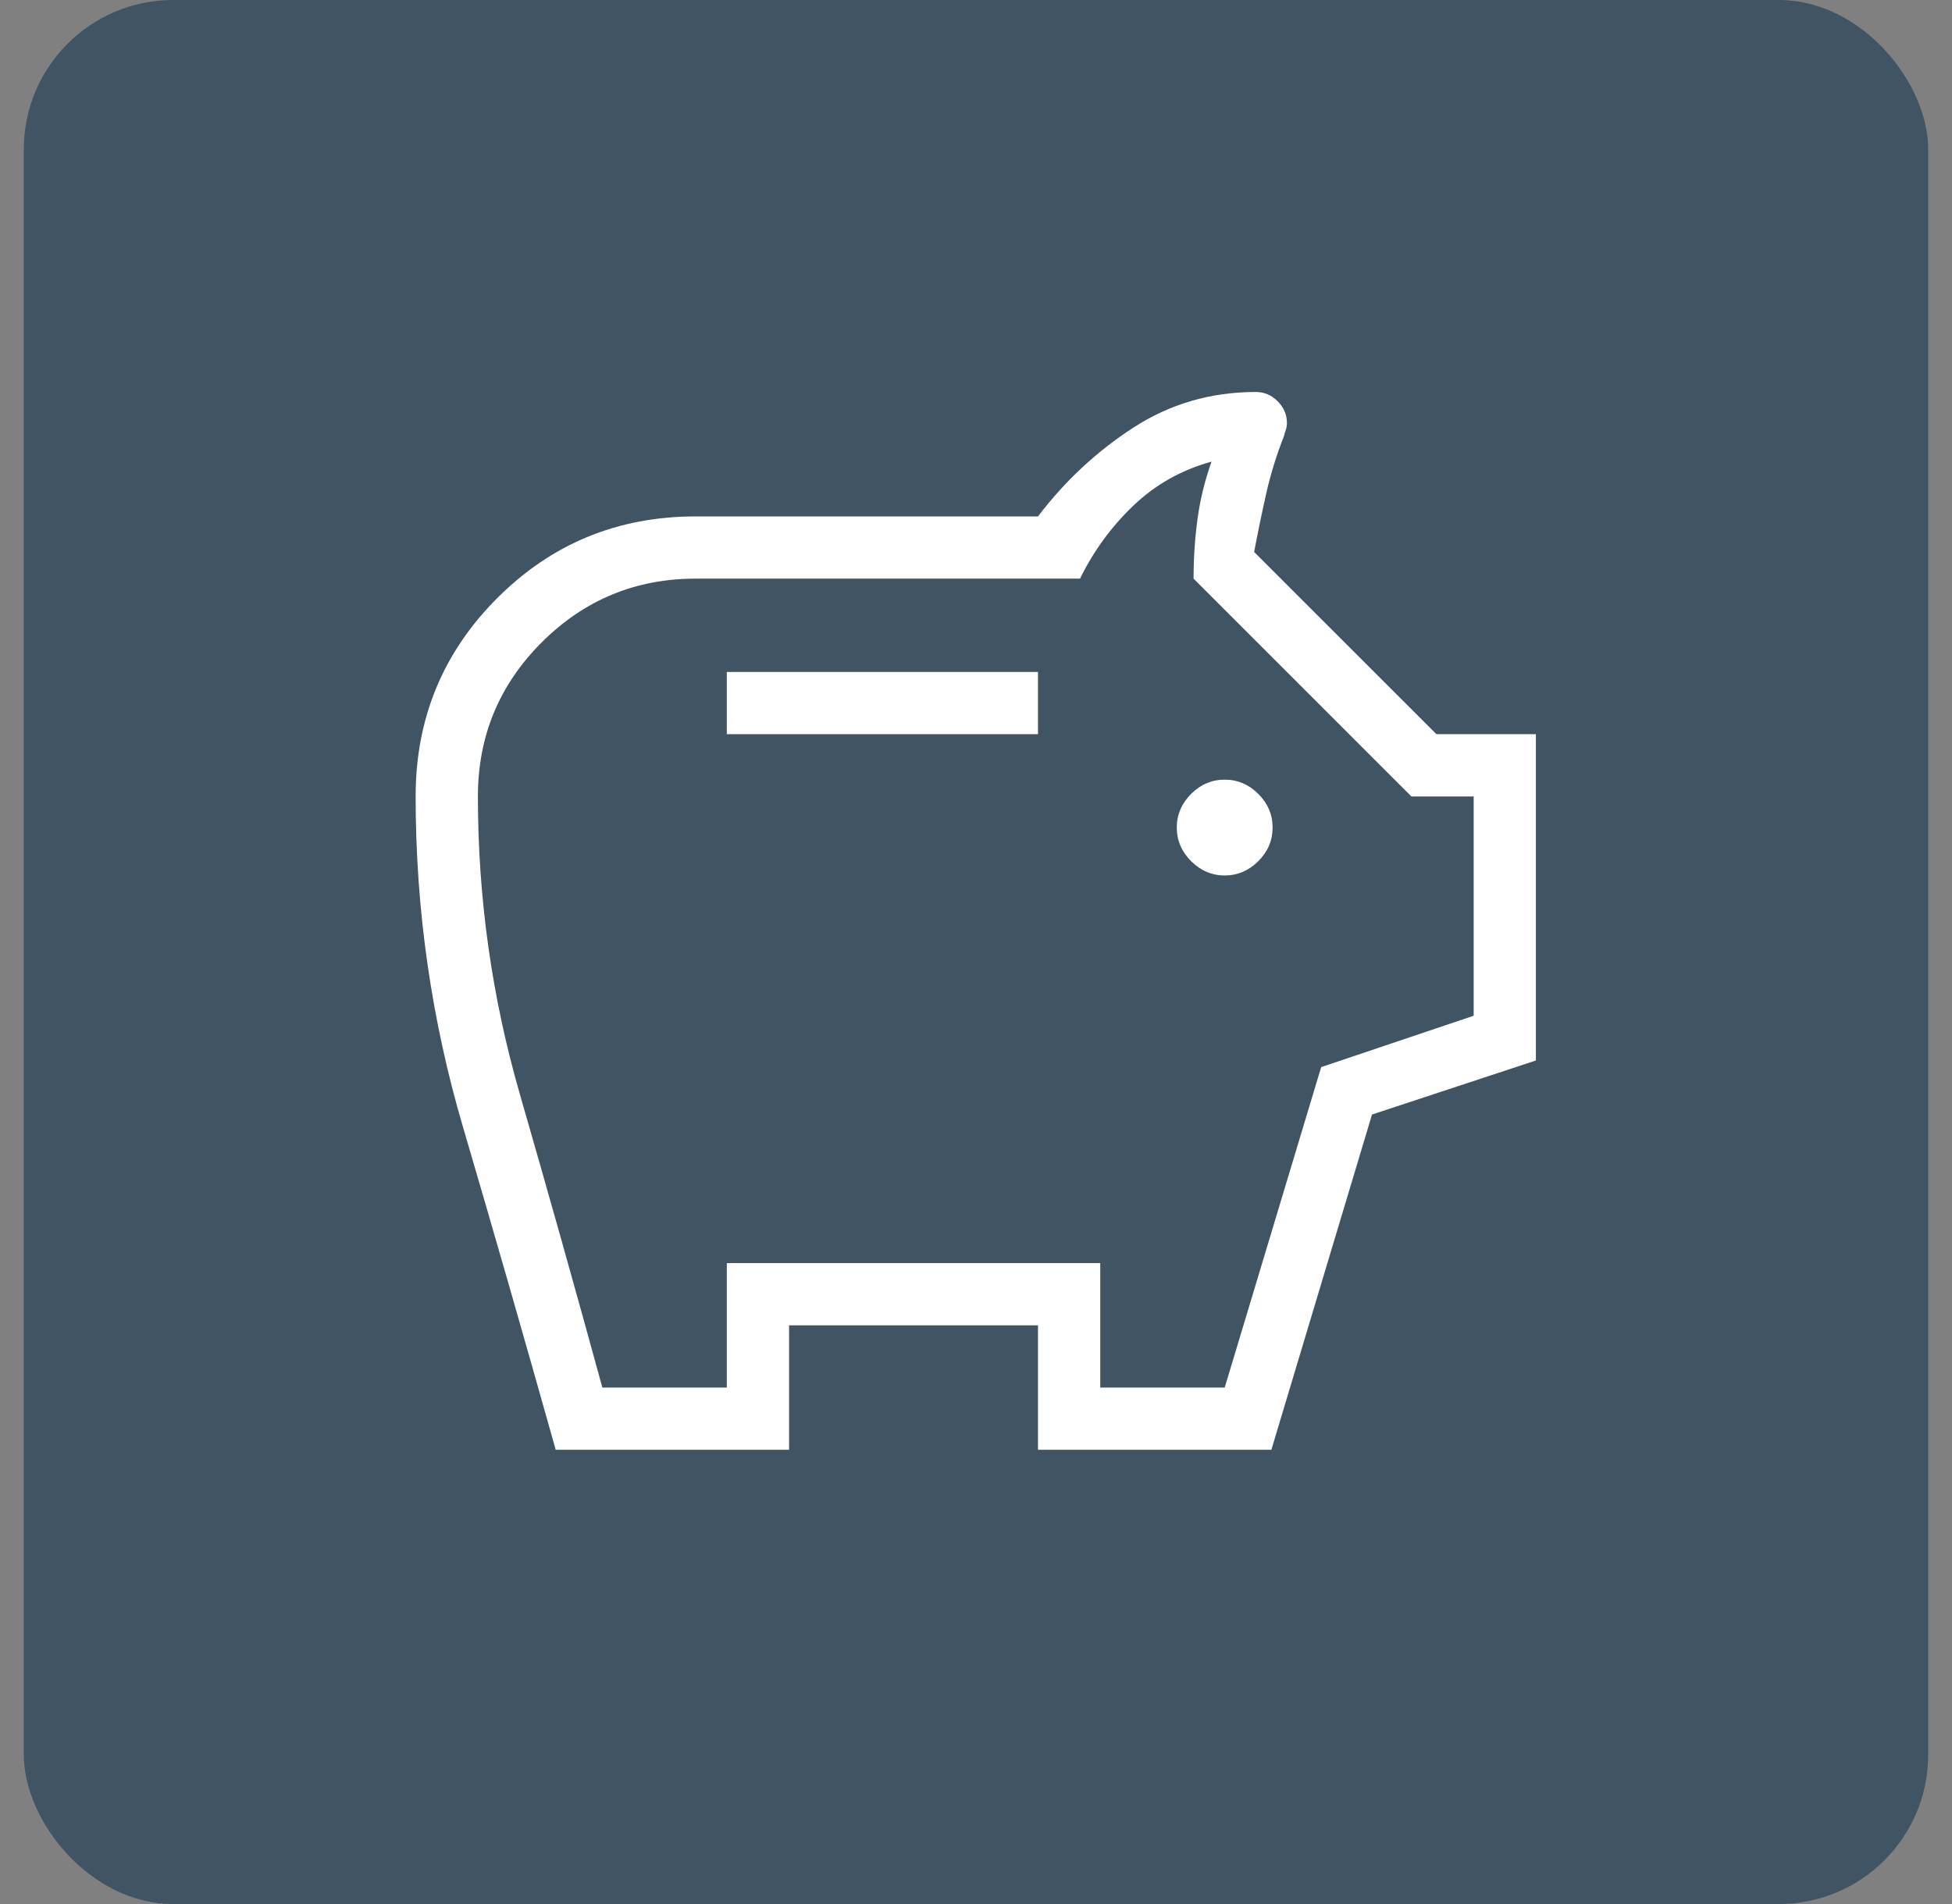
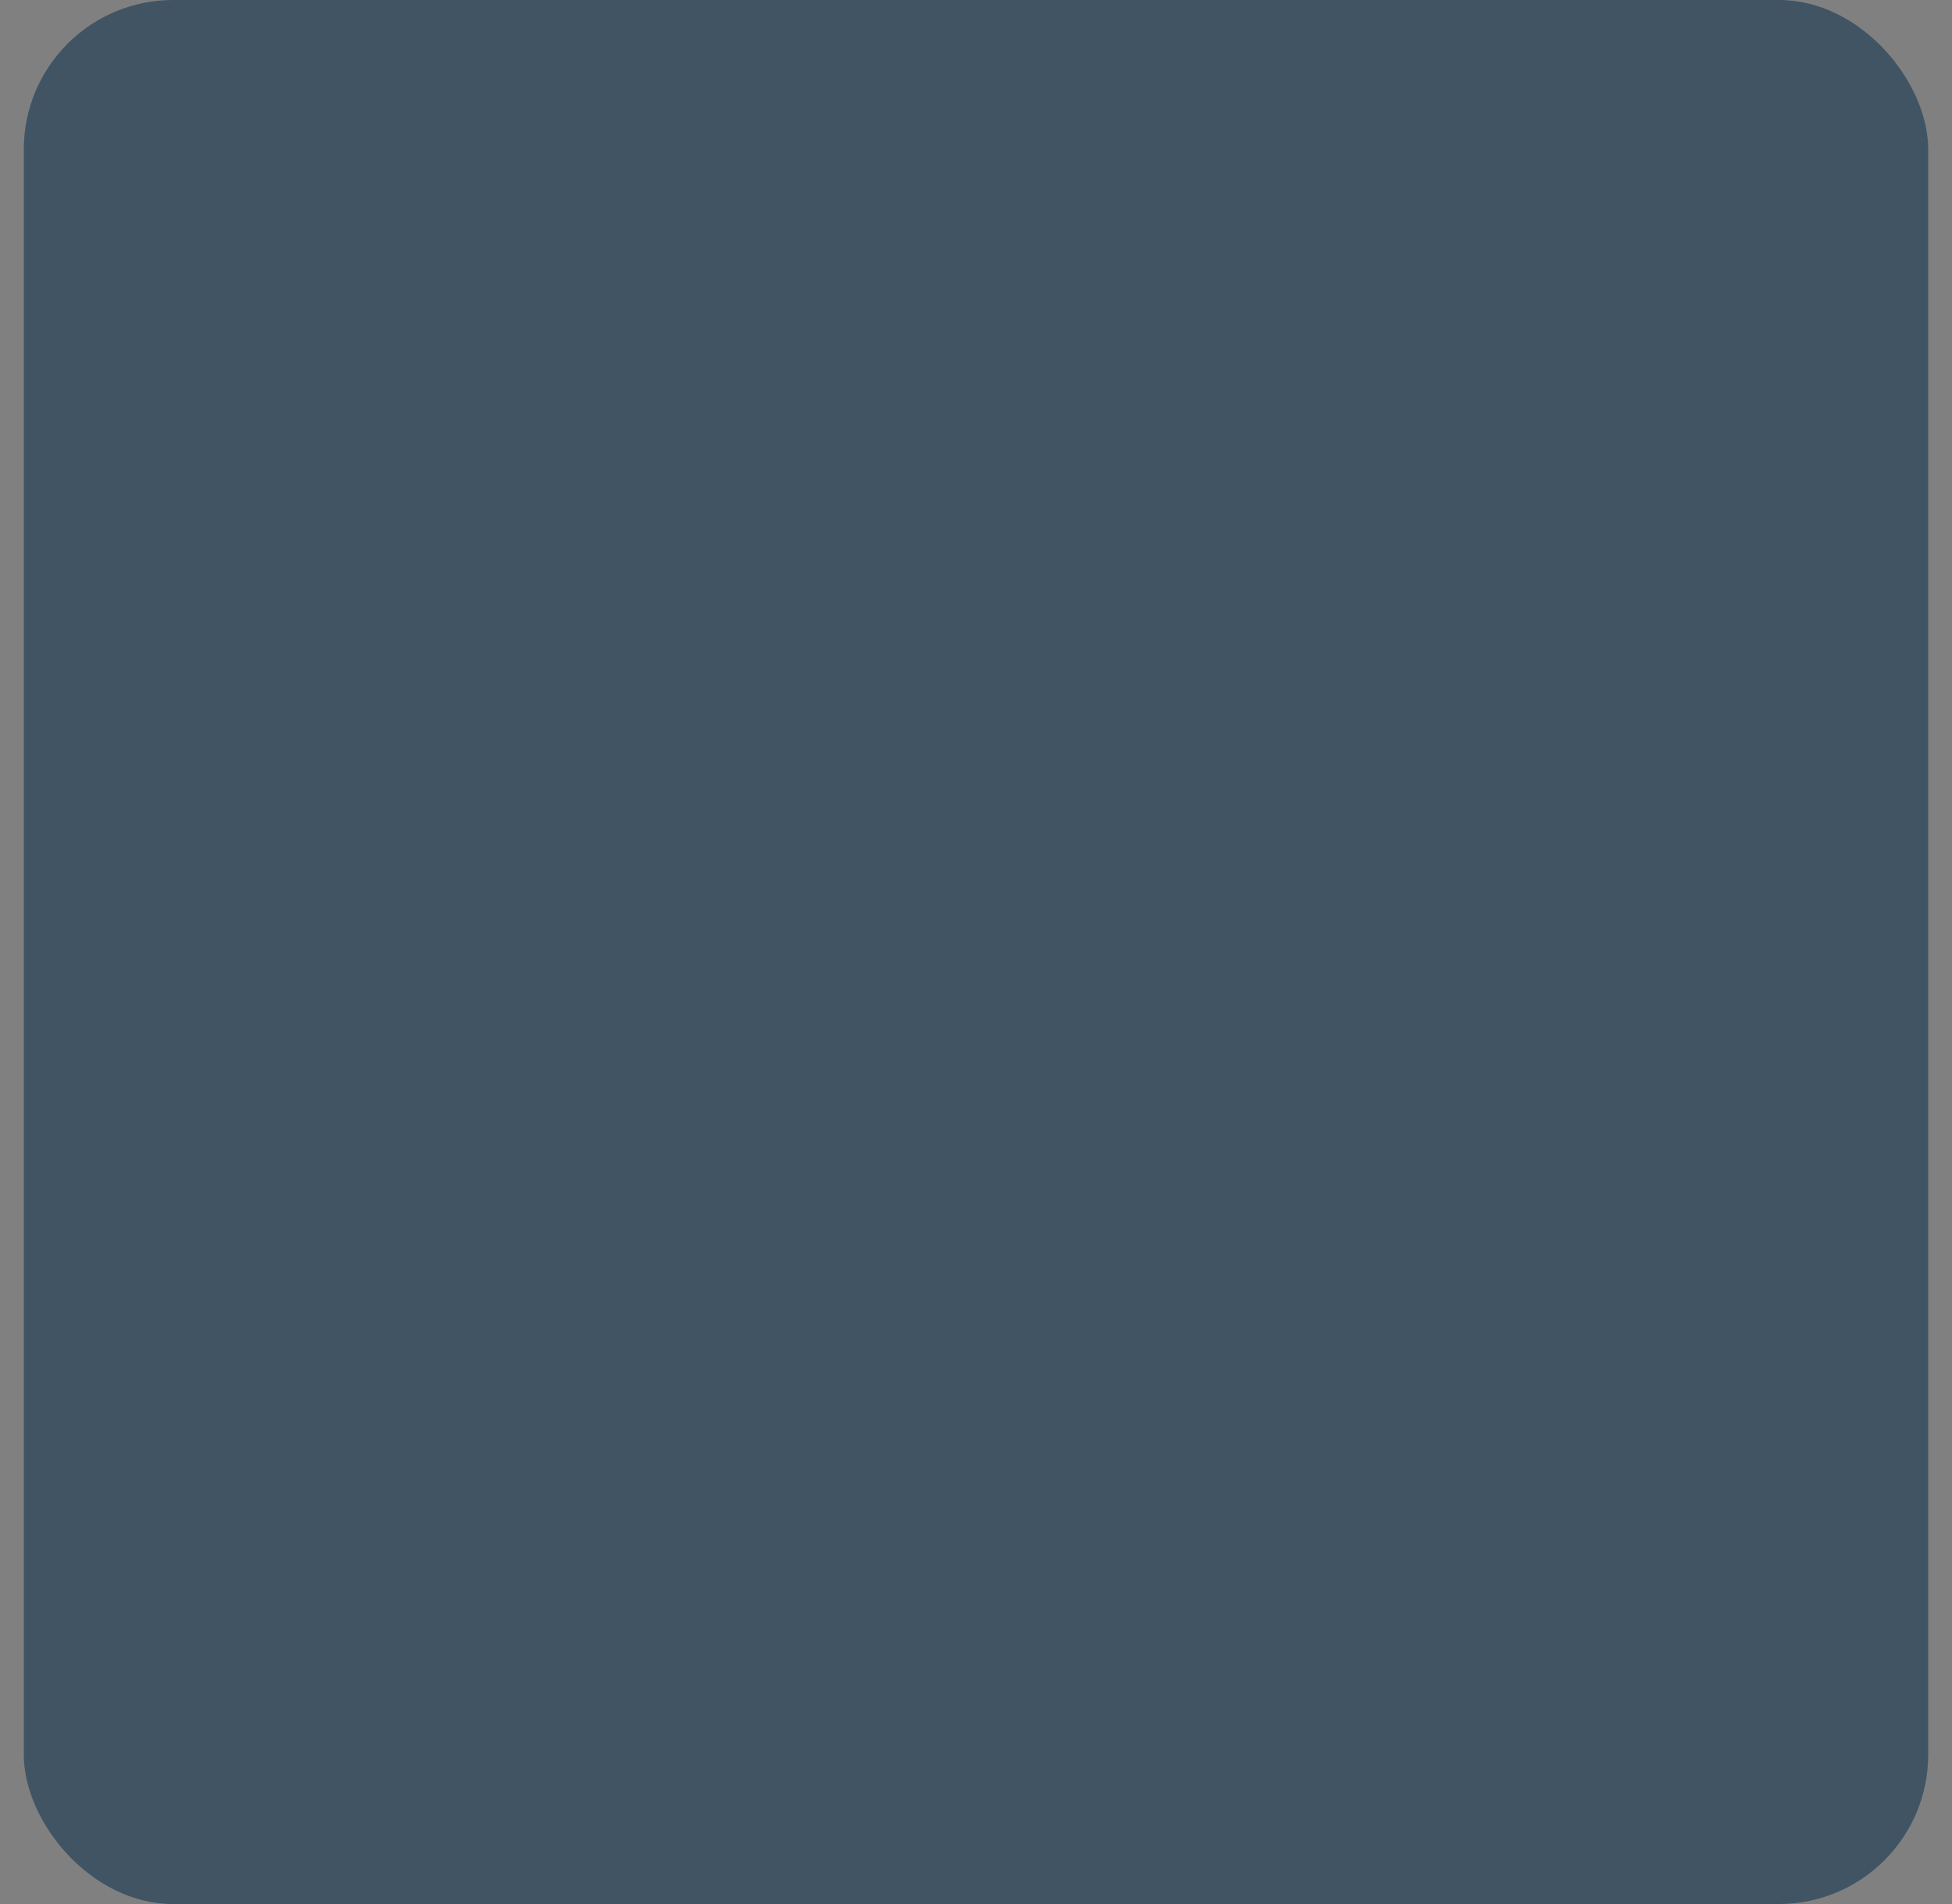
<svg xmlns="http://www.w3.org/2000/svg" width="41" height="40" viewBox="0 0 41 40" fill="none">
  <rect x="0" y="0" width="41" height="40" fill="#808080" stroke="none" />
  <rect x="0.5" width="40" height="40" rx="3.137" fill="#405464" />
-   <path d="M25.724 18.392C25.994 18.392 26.229 18.291 26.43 18.091C26.63 17.891 26.73 17.655 26.73 17.385C26.73 17.115 26.63 16.88 26.43 16.679C26.229 16.479 25.994 16.379 25.724 16.379C25.454 16.379 25.218 16.479 25.018 16.679C24.818 16.88 24.717 17.115 24.717 17.385C24.717 17.655 24.818 17.891 25.018 18.091C25.218 18.291 25.454 18.392 25.724 18.392ZM15.266 15.424H21.802V14.117H15.266V15.424ZM11.672 30.457C11.031 28.174 10.381 25.909 9.721 23.664C9.061 21.417 8.73 19.106 8.73 16.732C8.73 15.096 9.302 13.707 10.445 12.564C11.588 11.421 12.977 10.849 14.613 10.849H21.802C22.367 10.105 23.035 9.483 23.805 8.984C24.575 8.485 25.432 8.235 26.378 8.235C26.554 8.235 26.706 8.3 26.836 8.43C26.966 8.56 27.031 8.713 27.031 8.888C27.031 8.936 27.023 8.983 27.008 9.03C26.991 9.077 26.978 9.121 26.968 9.163C26.814 9.553 26.69 9.953 26.597 10.363C26.505 10.773 26.42 11.183 26.342 11.596L30.171 15.424H32.26V22.279L28.818 23.414L26.704 30.457H21.802V27.843H16.574V30.457H11.672ZM12.652 29.15H15.266V26.535H23.11V29.15H25.724L27.75 22.418L30.953 21.339V16.732H29.645L25.07 12.156C25.07 11.721 25.098 11.302 25.153 10.899C25.208 10.496 25.306 10.096 25.447 9.698C24.815 9.872 24.268 10.18 23.806 10.622C23.343 11.064 22.97 11.575 22.685 12.156H14.613C13.349 12.156 12.271 12.603 11.377 13.496C10.484 14.389 10.038 15.468 10.038 16.732C10.038 18.867 10.332 20.953 10.92 22.99C11.508 25.028 12.086 27.081 12.652 29.15Z" fill="white" />
</svg>